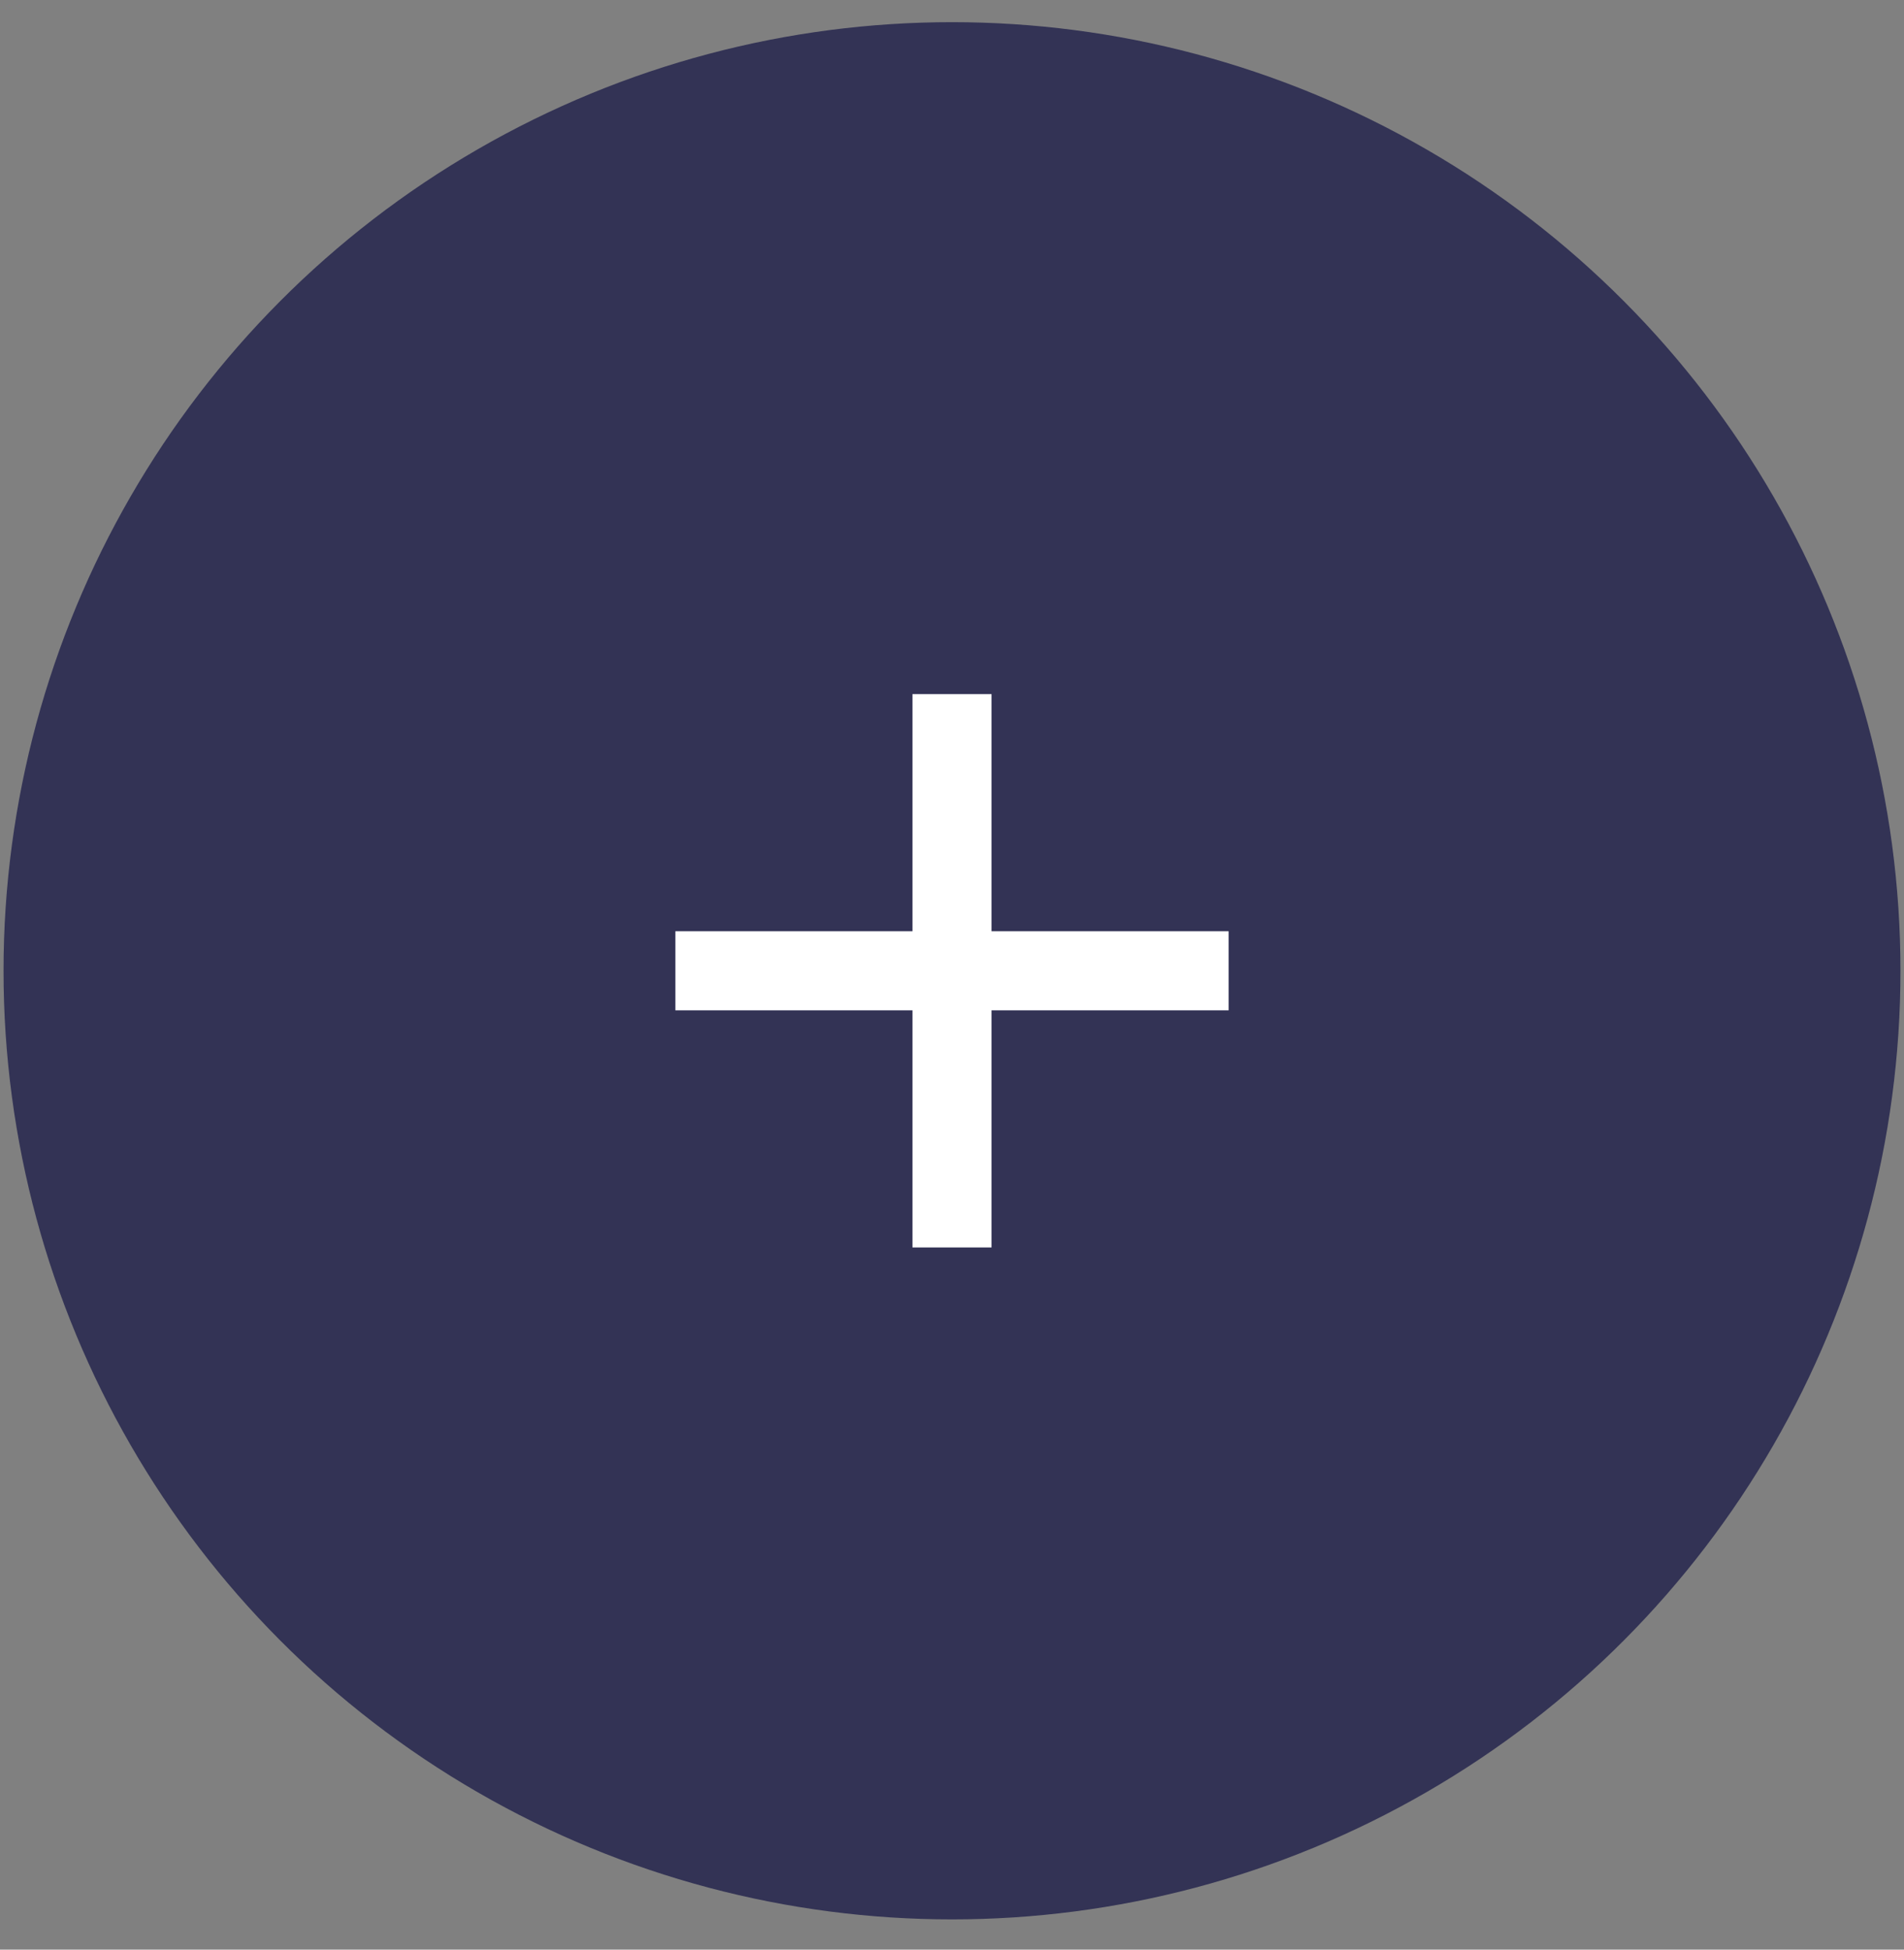
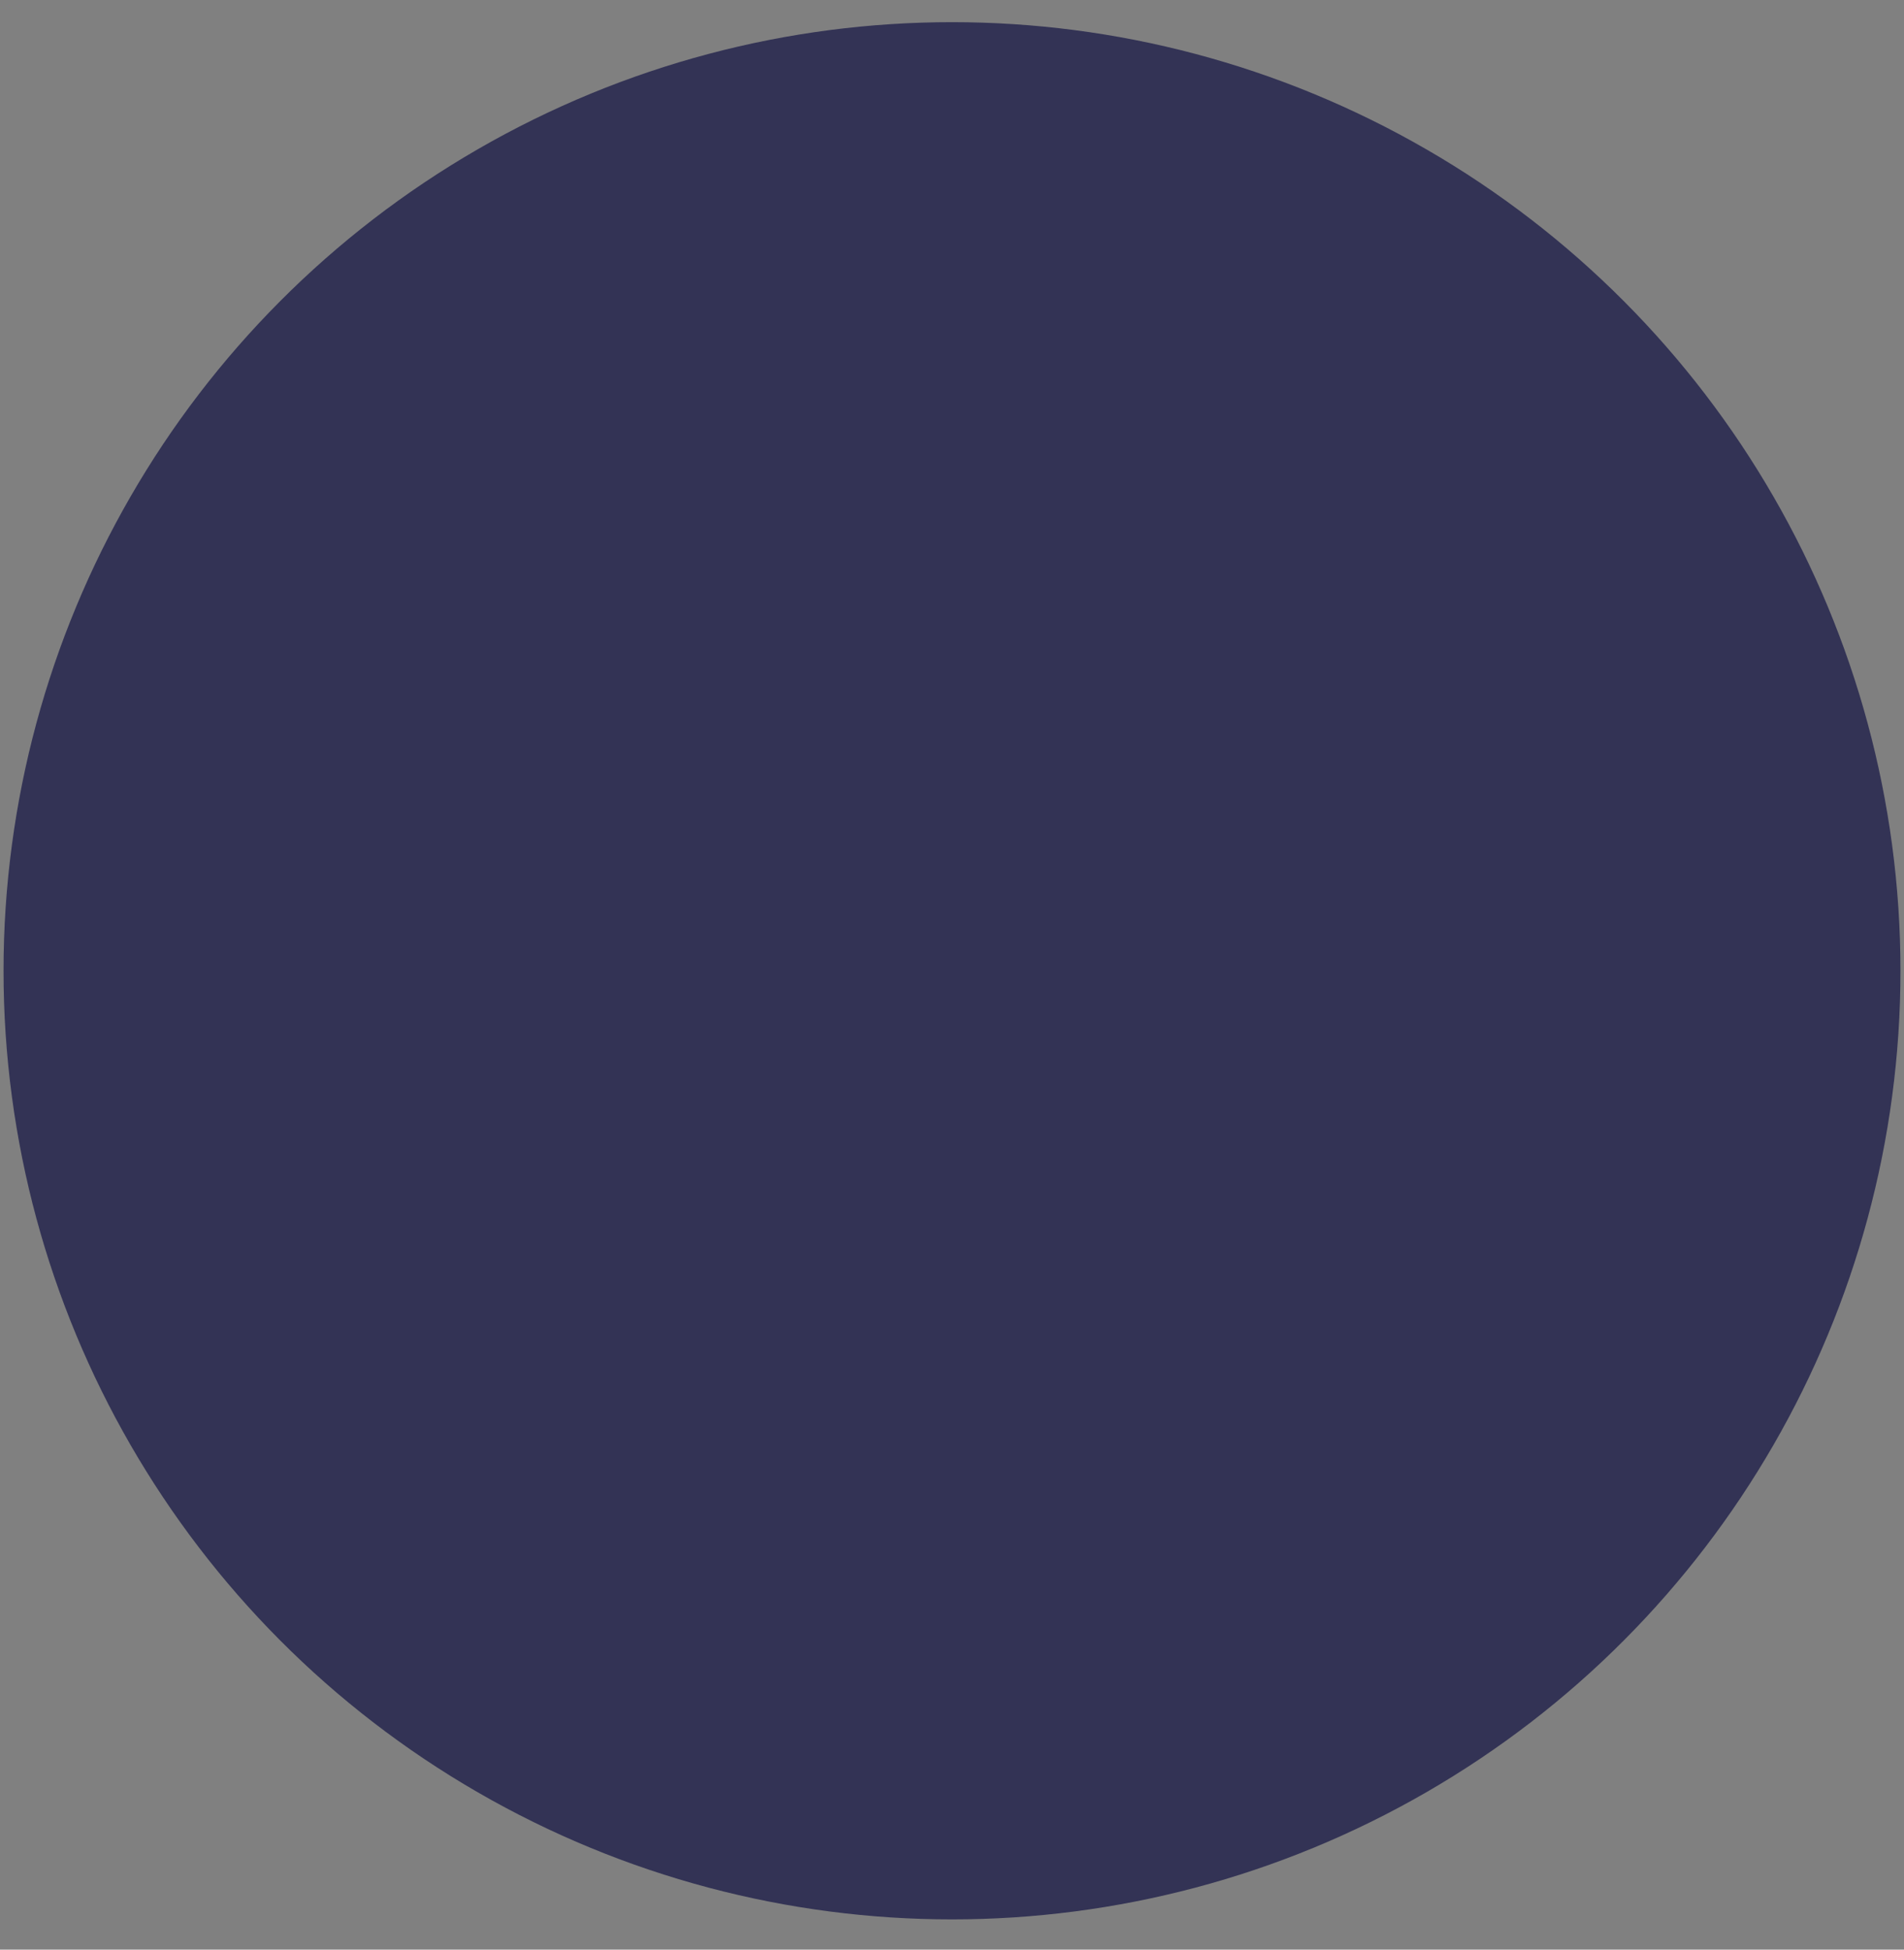
<svg xmlns="http://www.w3.org/2000/svg" width="42" height="43" viewBox="0 0 42 43" fill="none">
  <rect x="0" y="0" width="42" height="43" fill="#808080" stroke="none" />
  <circle opacity="0.9" cx="21" cy="21.411" r="20.922" fill="#2B2B50" />
-   <path d="M27.102 22.283H21.872V27.513H20.128V22.283H14.898V20.539H20.128V15.309H21.872V20.539H27.102V22.283Z" fill="white" />
</svg>